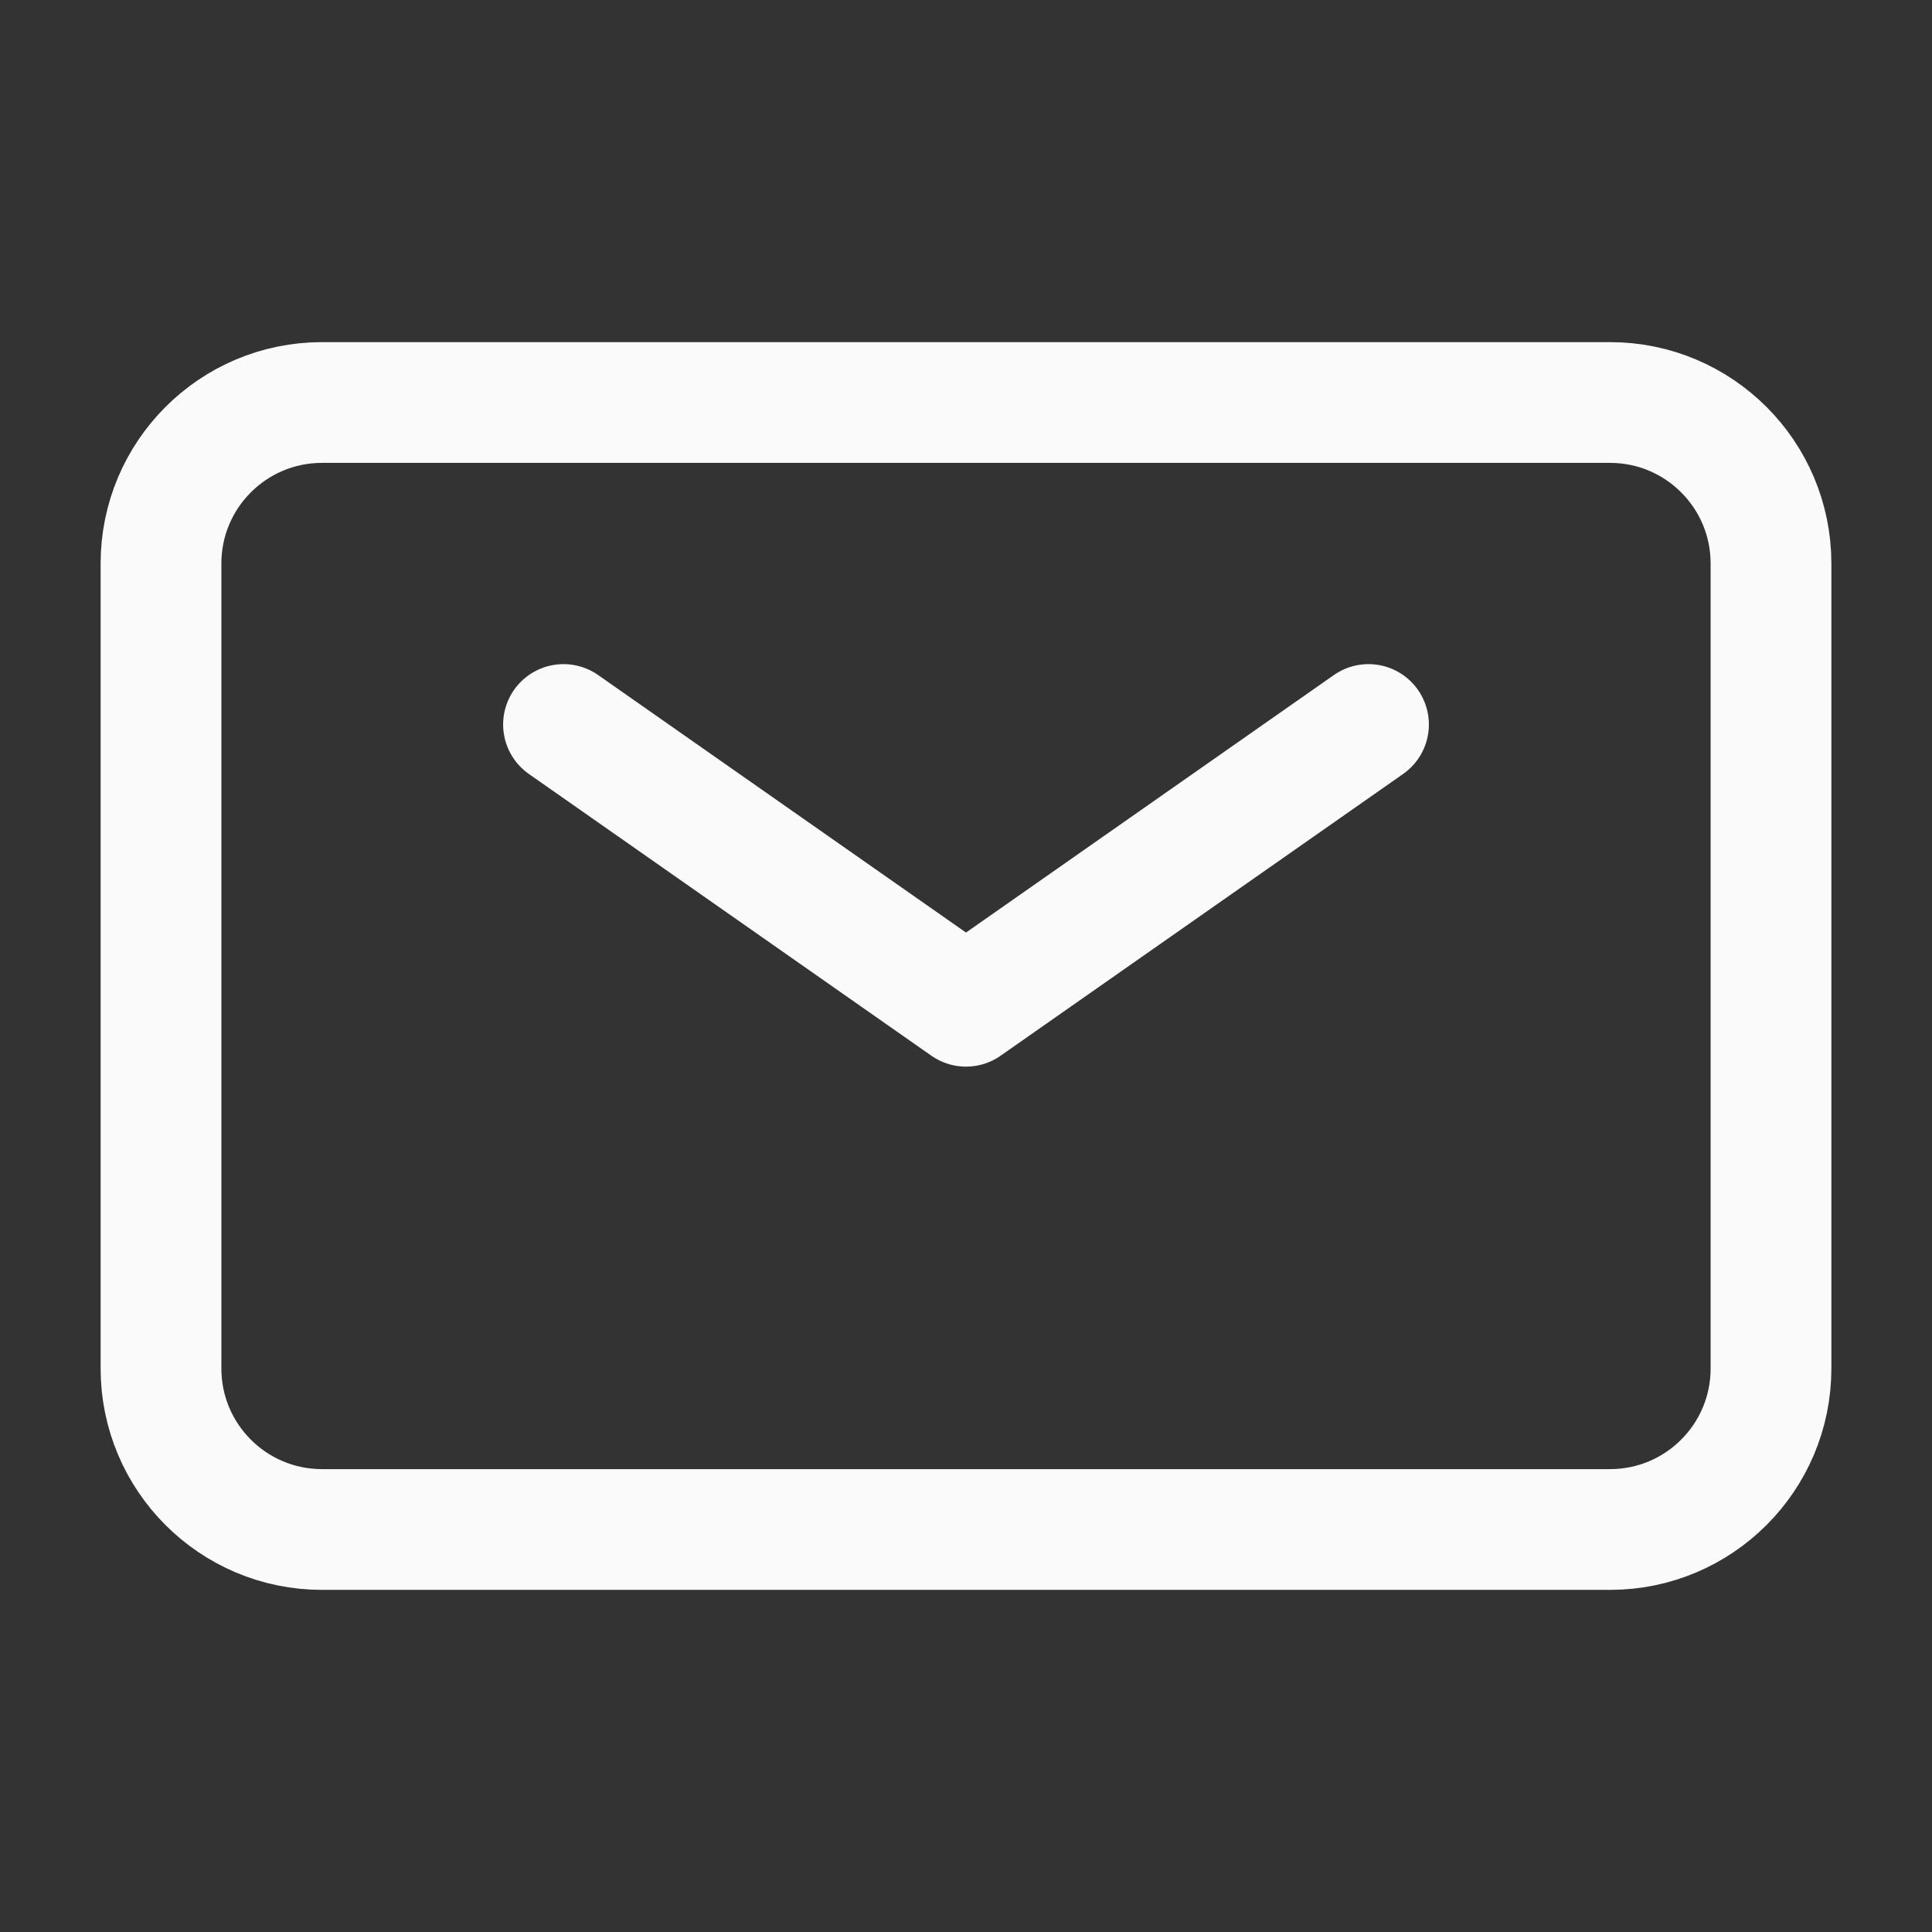
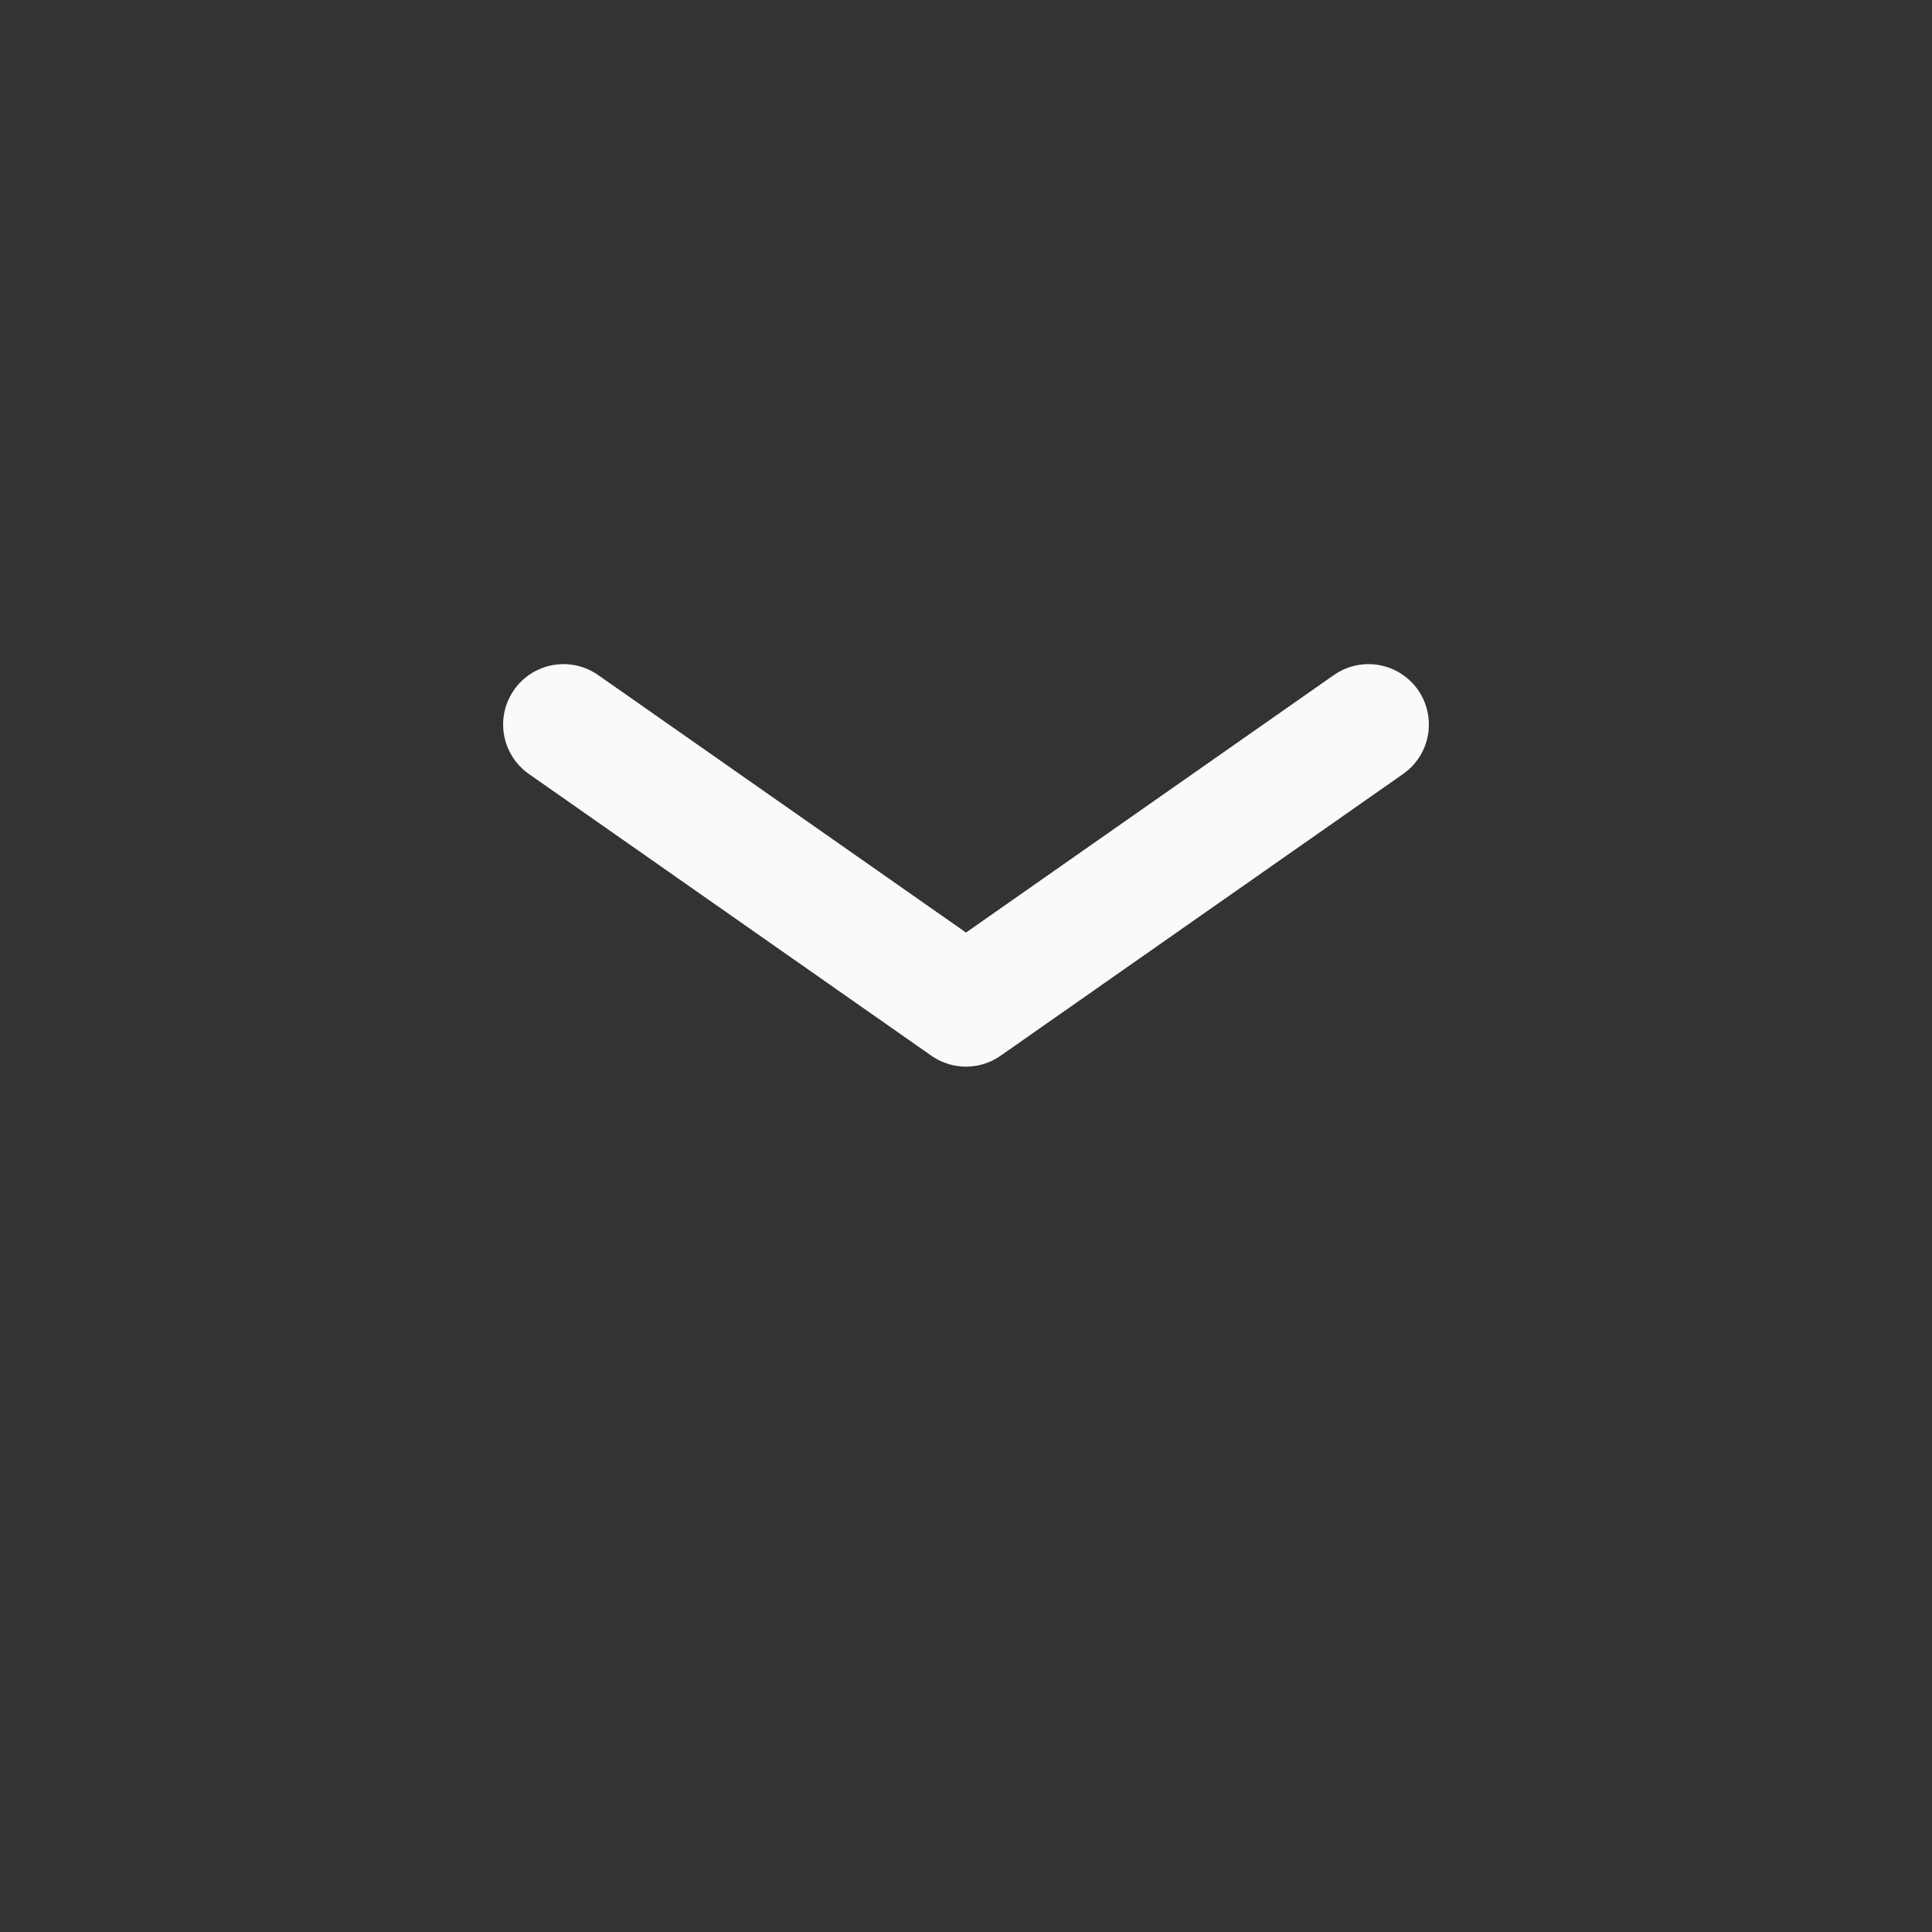
<svg xmlns="http://www.w3.org/2000/svg" width="48" height="48" viewBox="0 0 48 48" fill="none">
  <rect x="0" y="0" width="48" height="48" fill="#333333" stroke="none" />
  <path d="M14 18L24 25L34 18" stroke="#FAFAFA" stroke-width="3" stroke-linecap="round" stroke-linejoin="round" />
-   <path d="M4 34V14C4 11.791 5.791 10 8 10H40C42.209 10 44 11.791 44 14V34C44 36.209 42.209 38 40 38H8C5.791 38 4 36.209 4 34Z" stroke="#FAFAFA" stroke-width="3" />
</svg>